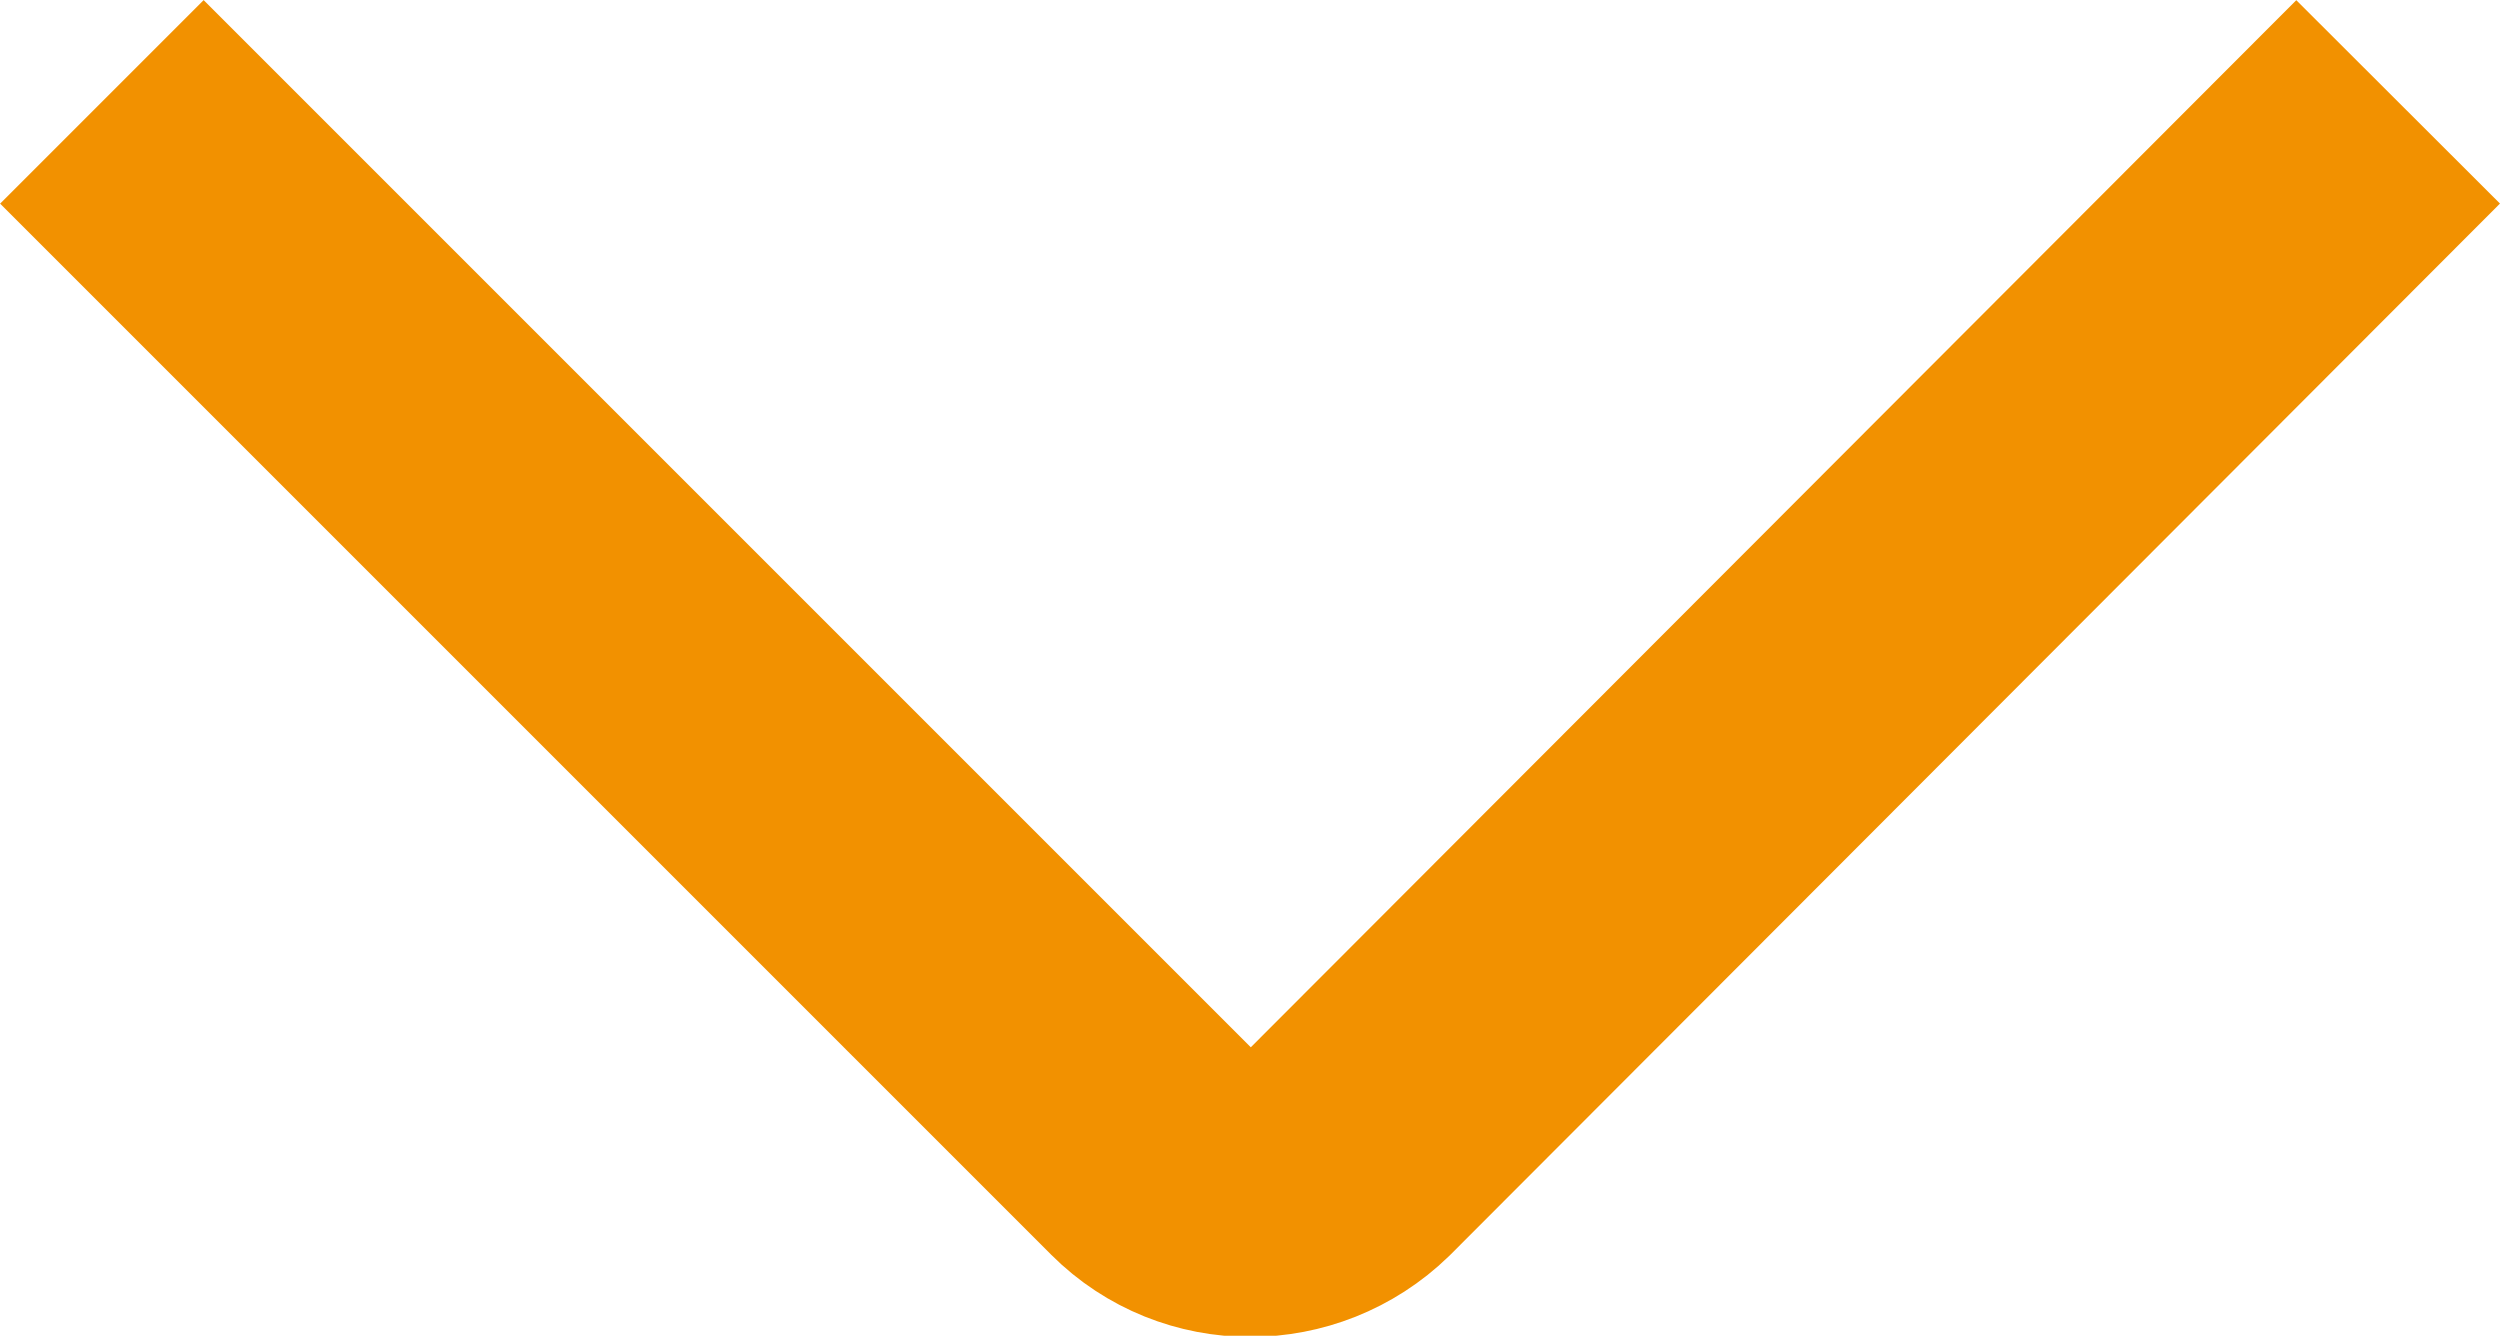
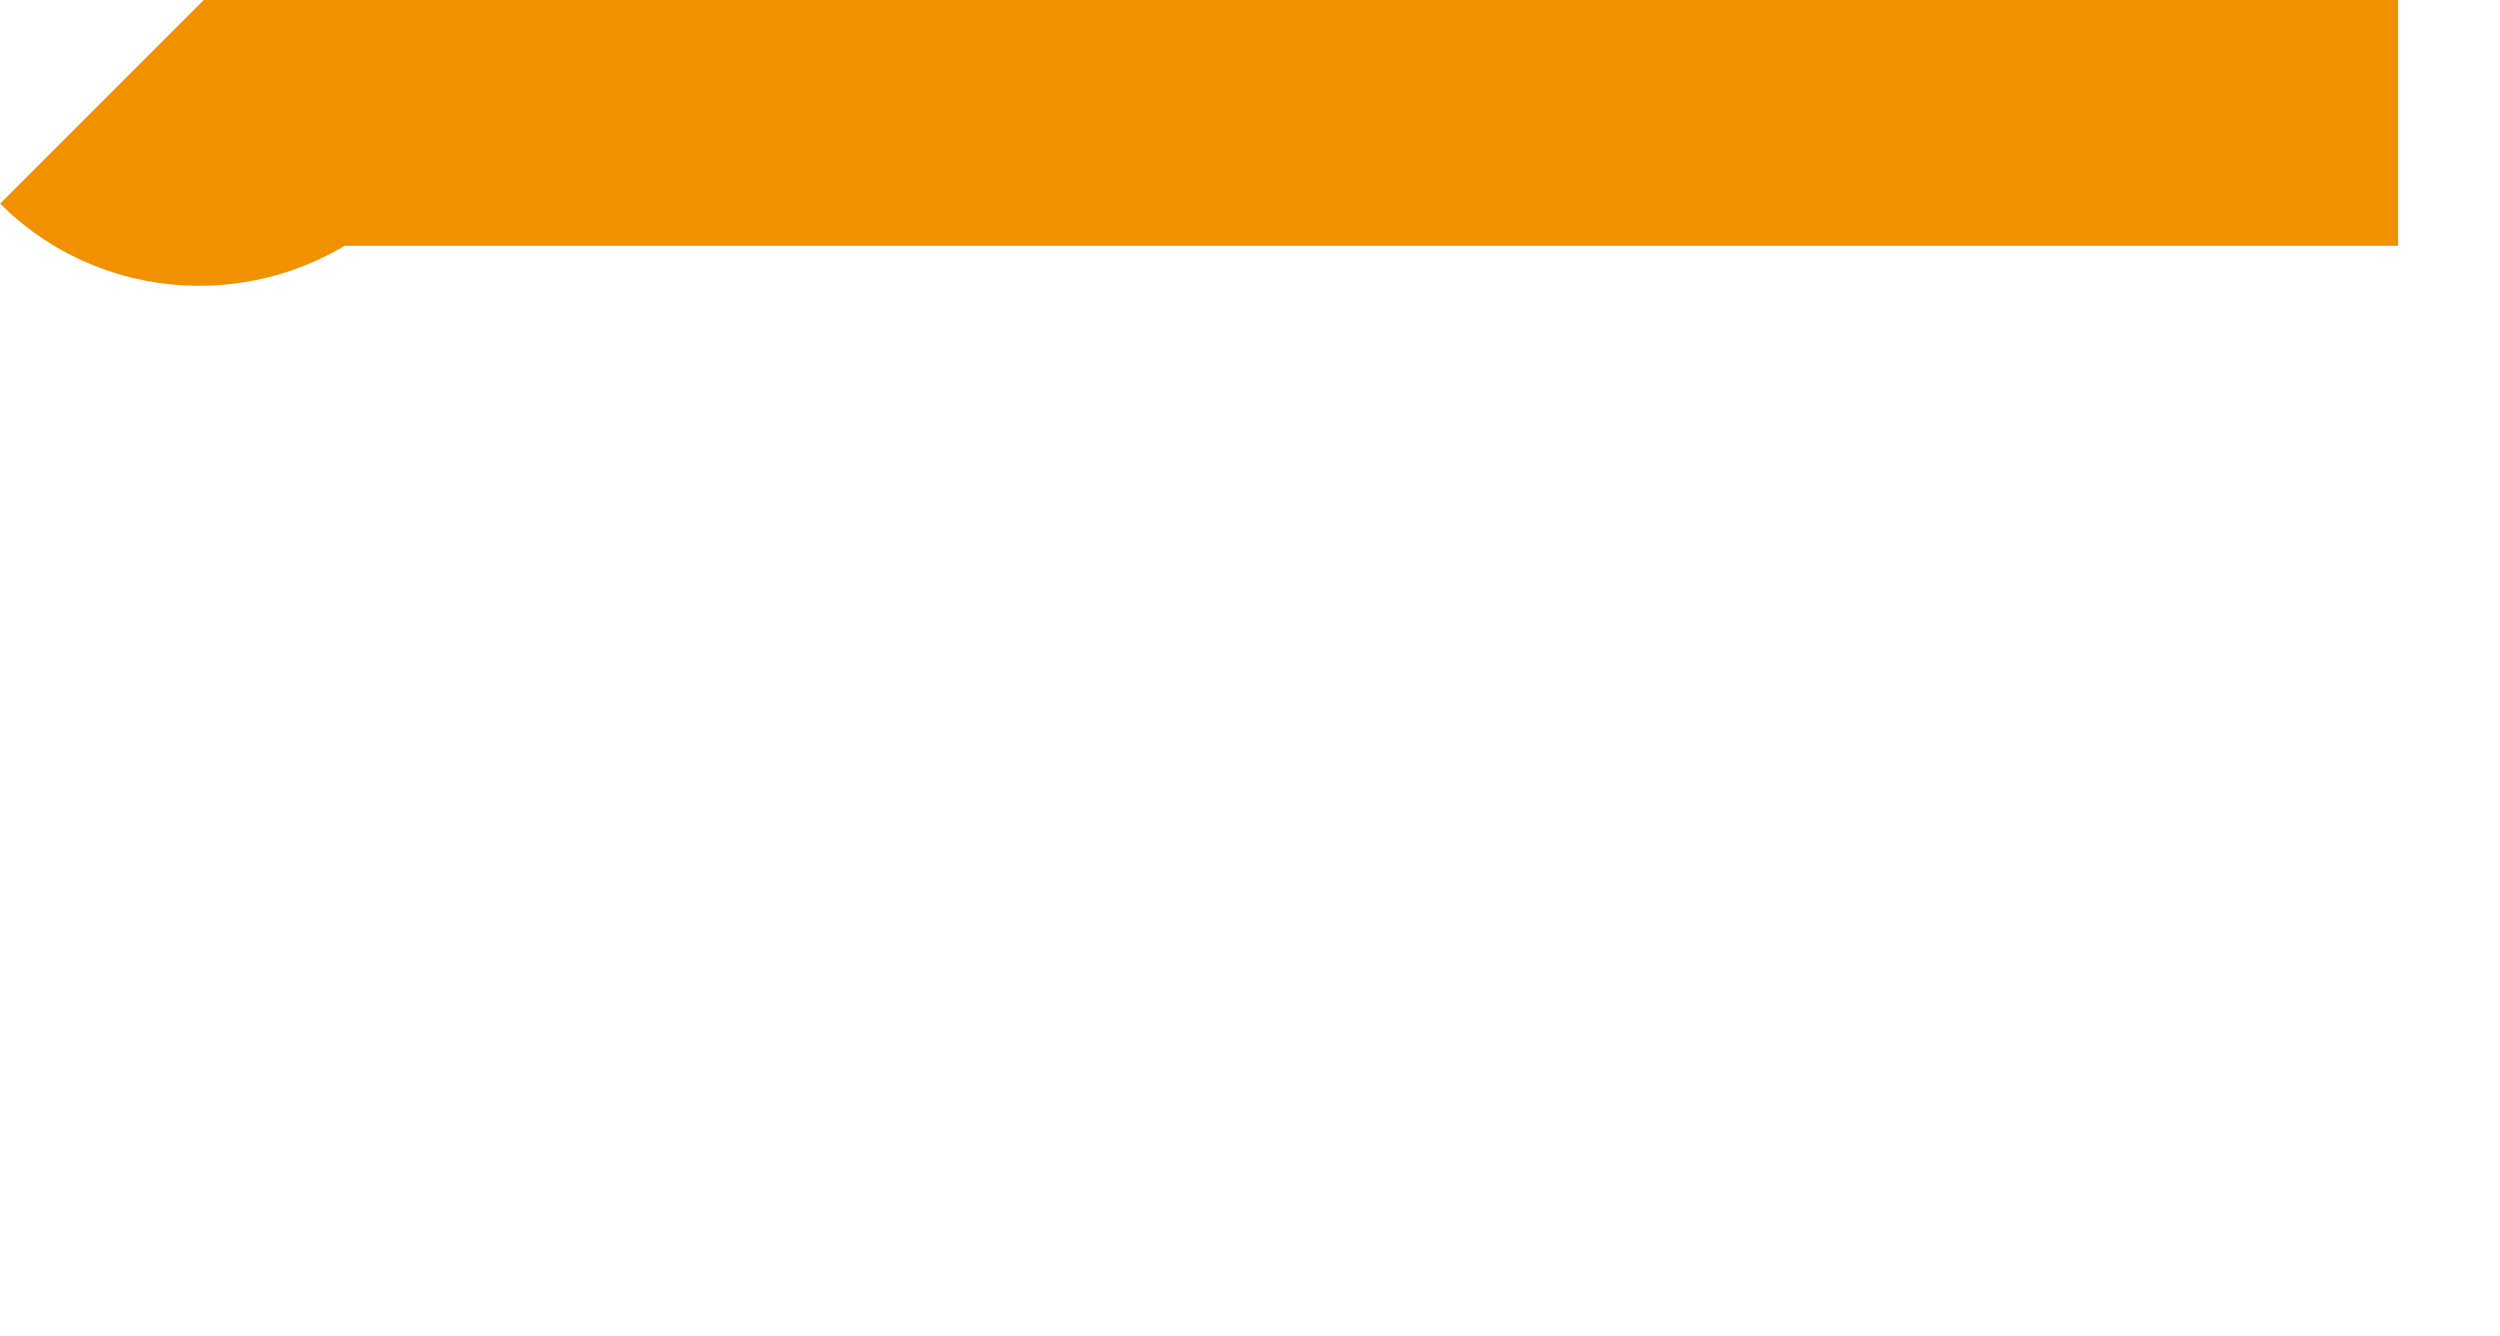
<svg xmlns="http://www.w3.org/2000/svg" id="Ebene_2" data-name="Ebene 2" viewBox="0 0 15.46 8.26" width="15.46" height="8.26">
  <defs>
    <style>
      .cls-1 {
        fill: none;
        stroke: #f29100;
        stroke-miterlimit: 10;
        stroke-width: 1.78px;
      }
    </style>
  </defs>
  <g id="Ebene_1-2" data-name="Ebene 1">
-     <path class="cls-1" d="M.63.63l6.5,6.5c.33.33.87.33,1.21,0L14.83.63" />
+     <path class="cls-1" d="M.63.63c.33.33.87.33,1.21,0L14.83.63" />
  </g>
</svg>